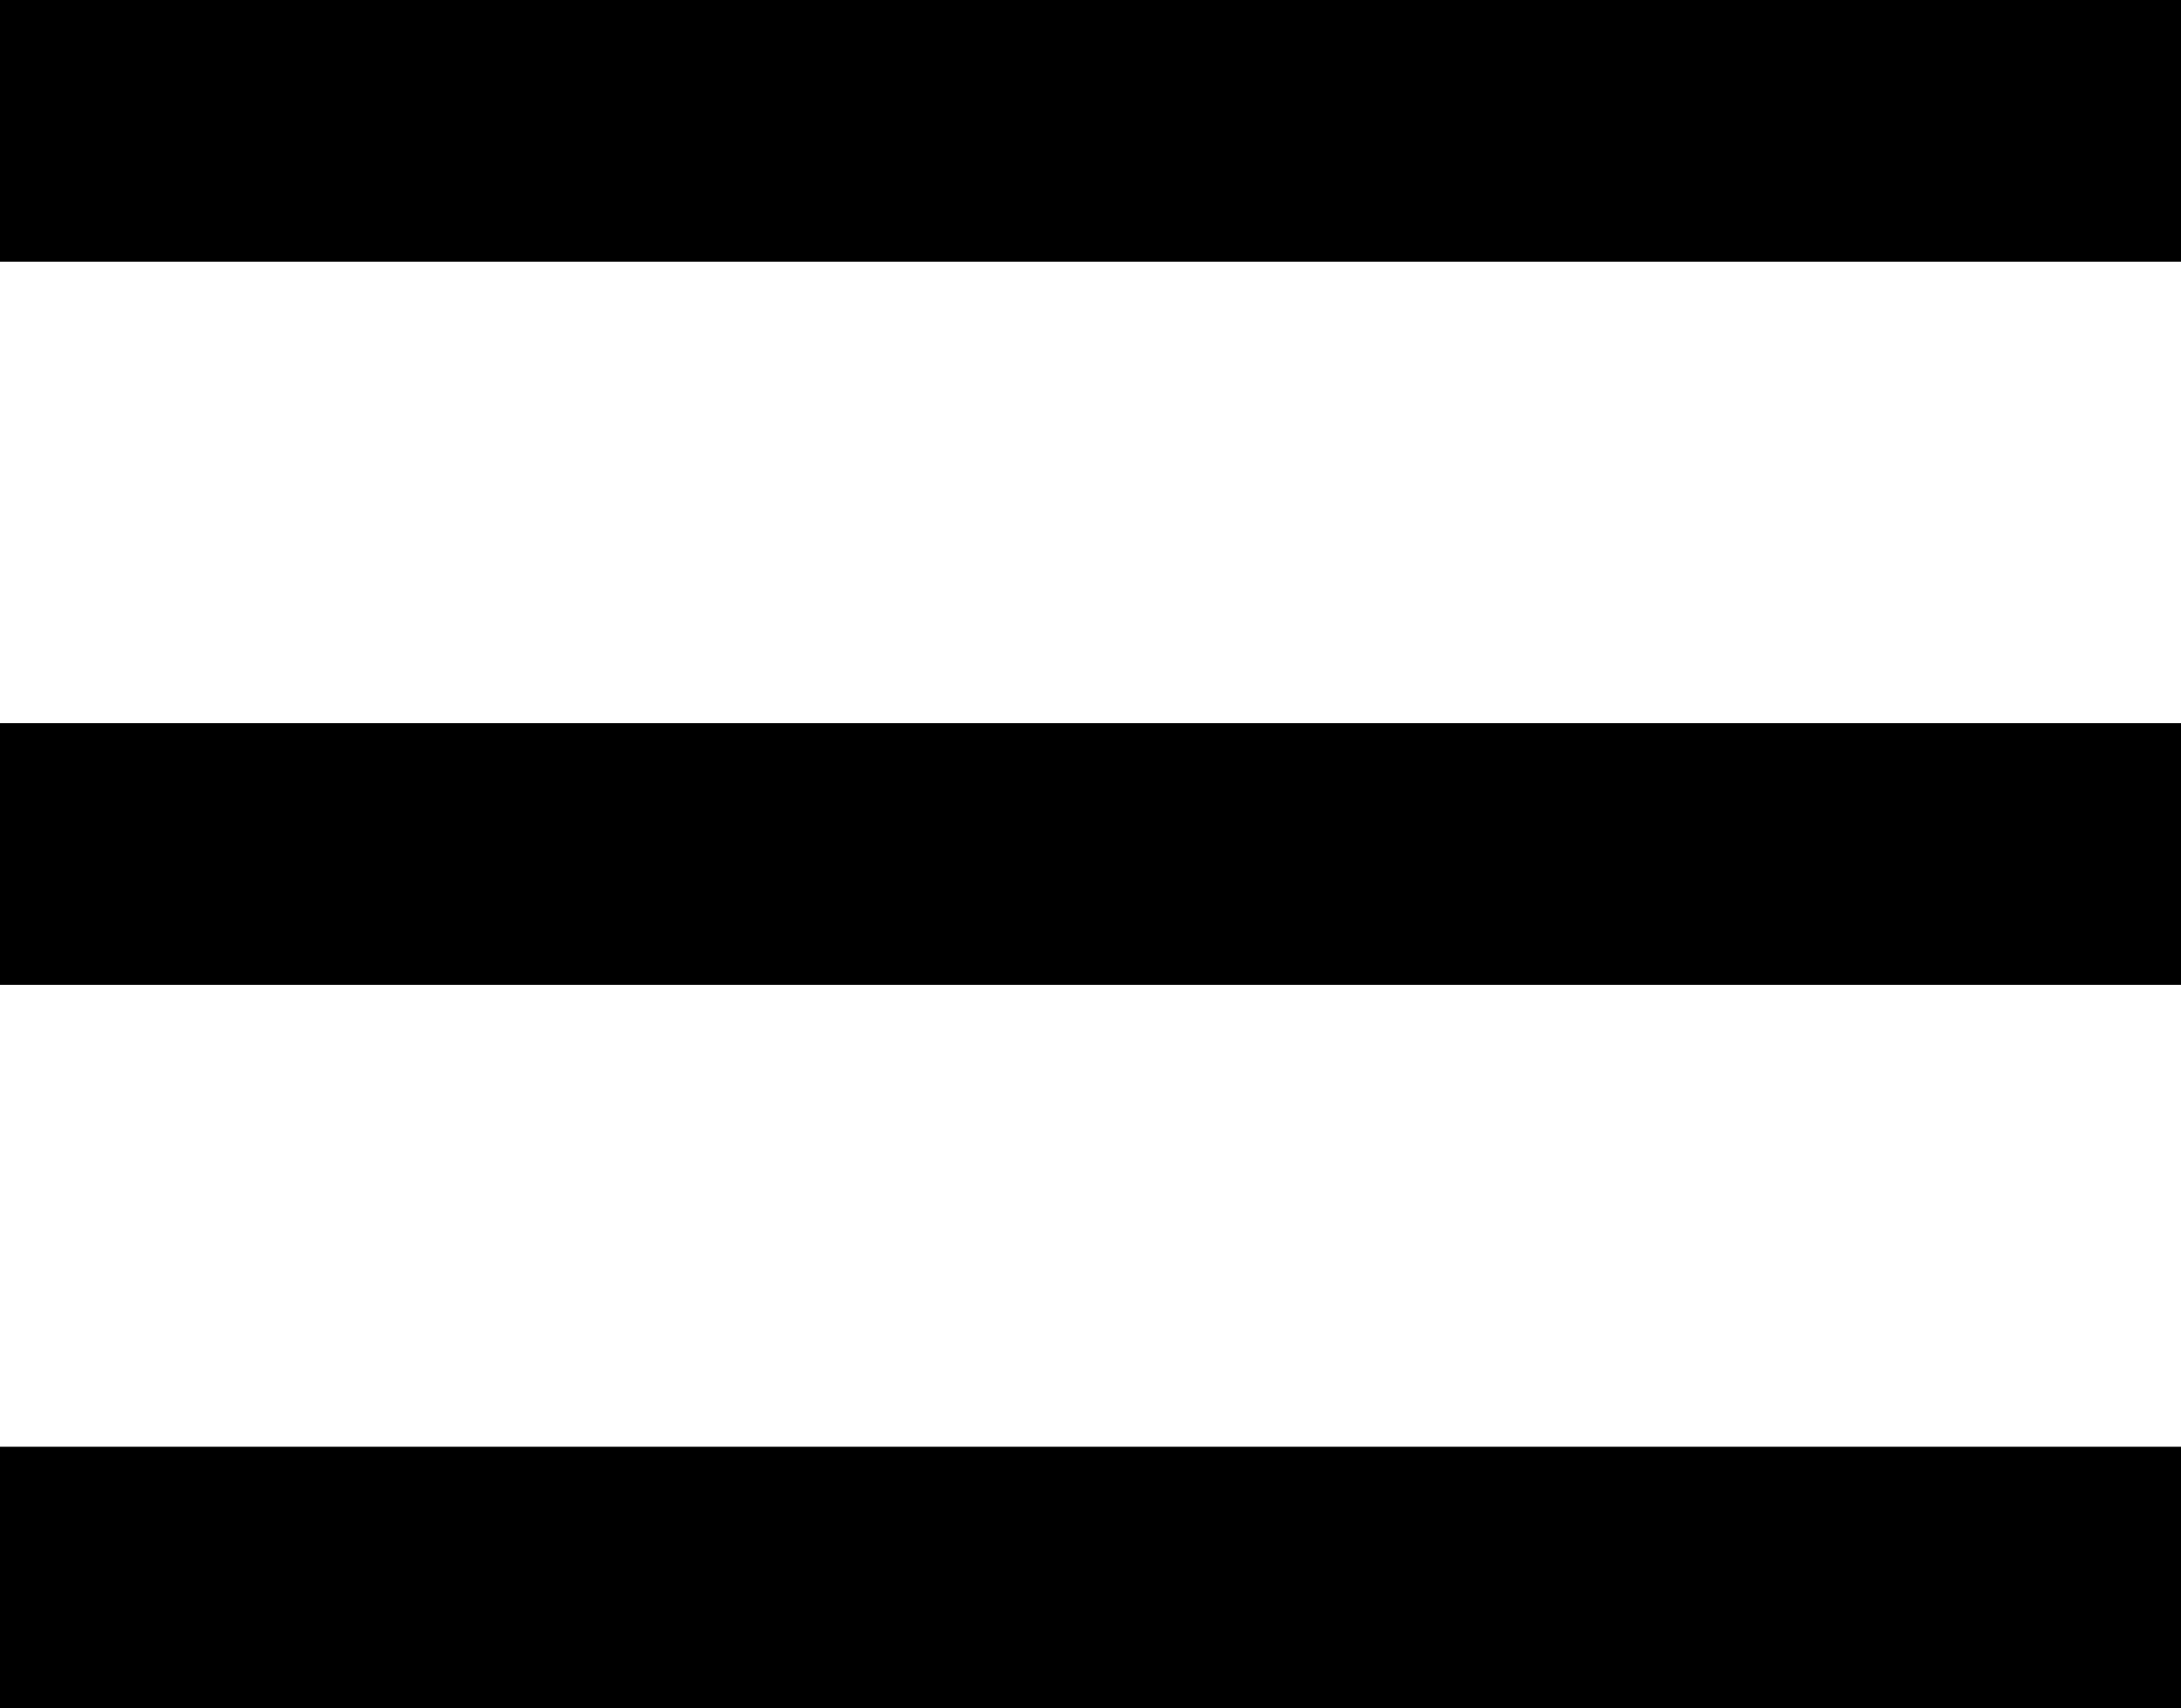
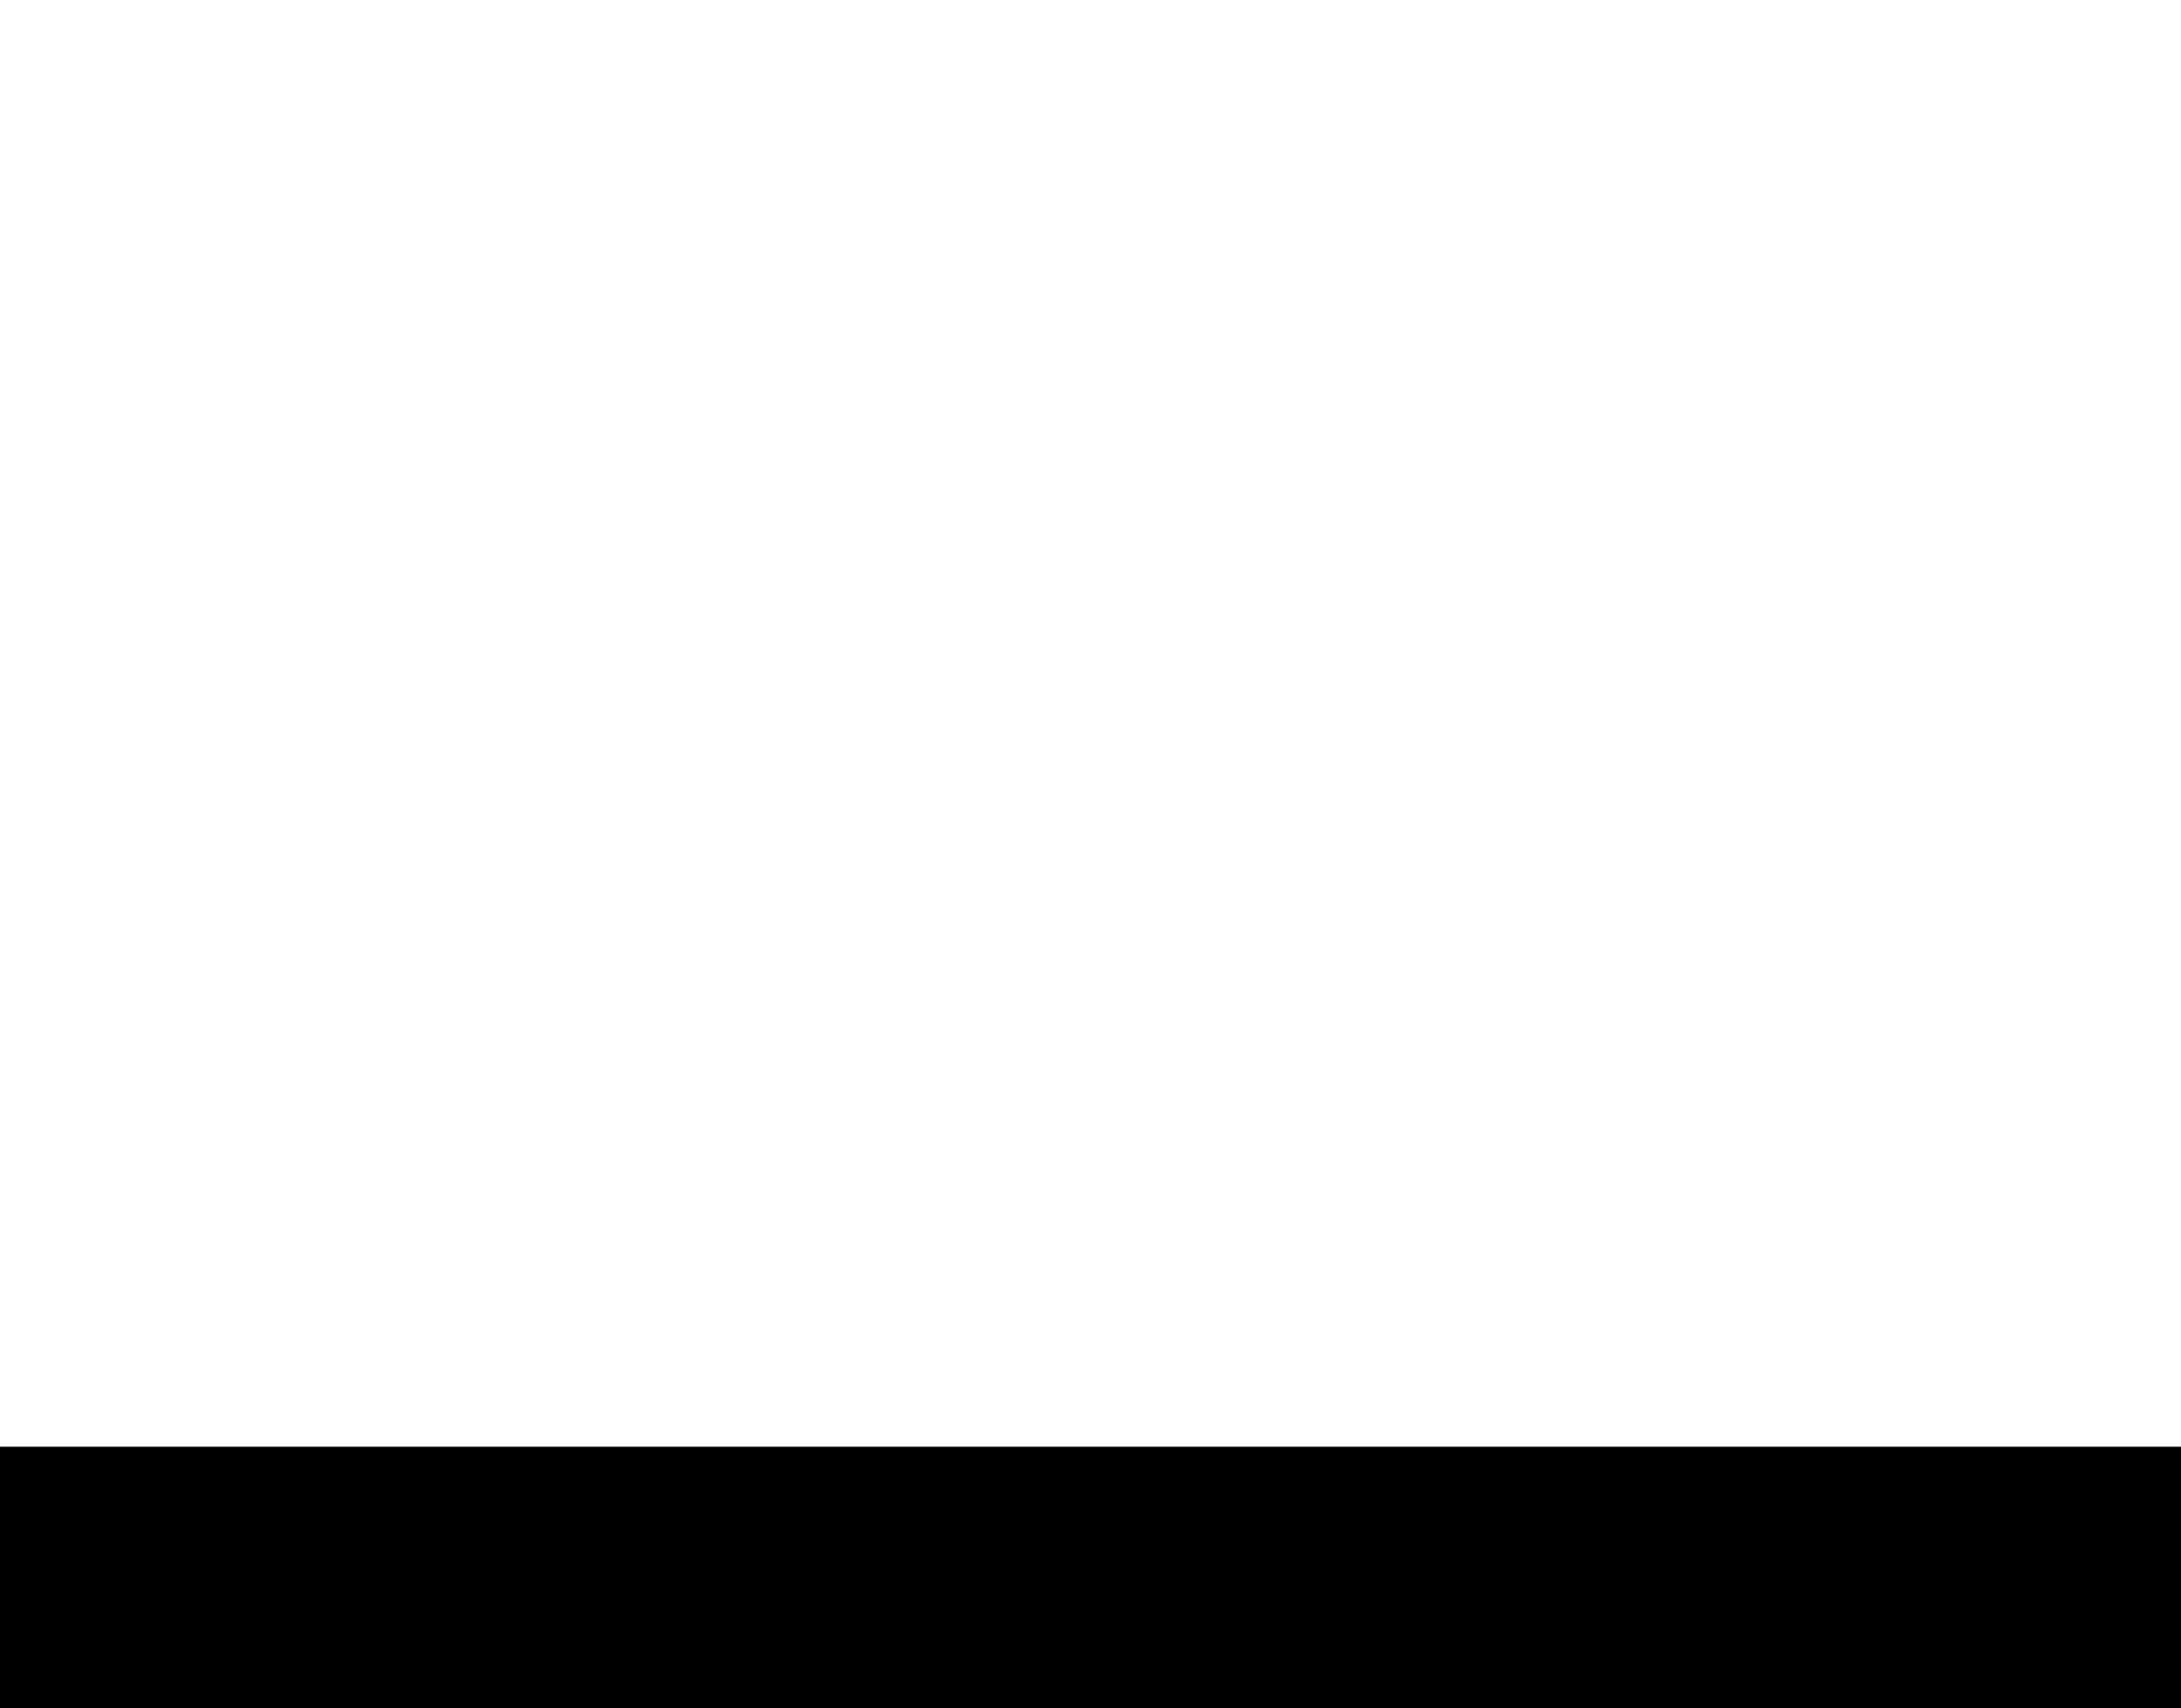
<svg xmlns="http://www.w3.org/2000/svg" viewBox="0 0 50 39.17">
  <title>Fichier 3</title>
  <g id="Calque_2" data-name="Calque 2">
    <g id="Calque_1-2" data-name="Calque 1">
      <rect y="33.17" width="50" height="6" />
-       <rect width="50" height="6" />
-       <rect y="16.58" width="50" height="6" />
    </g>
  </g>
</svg>